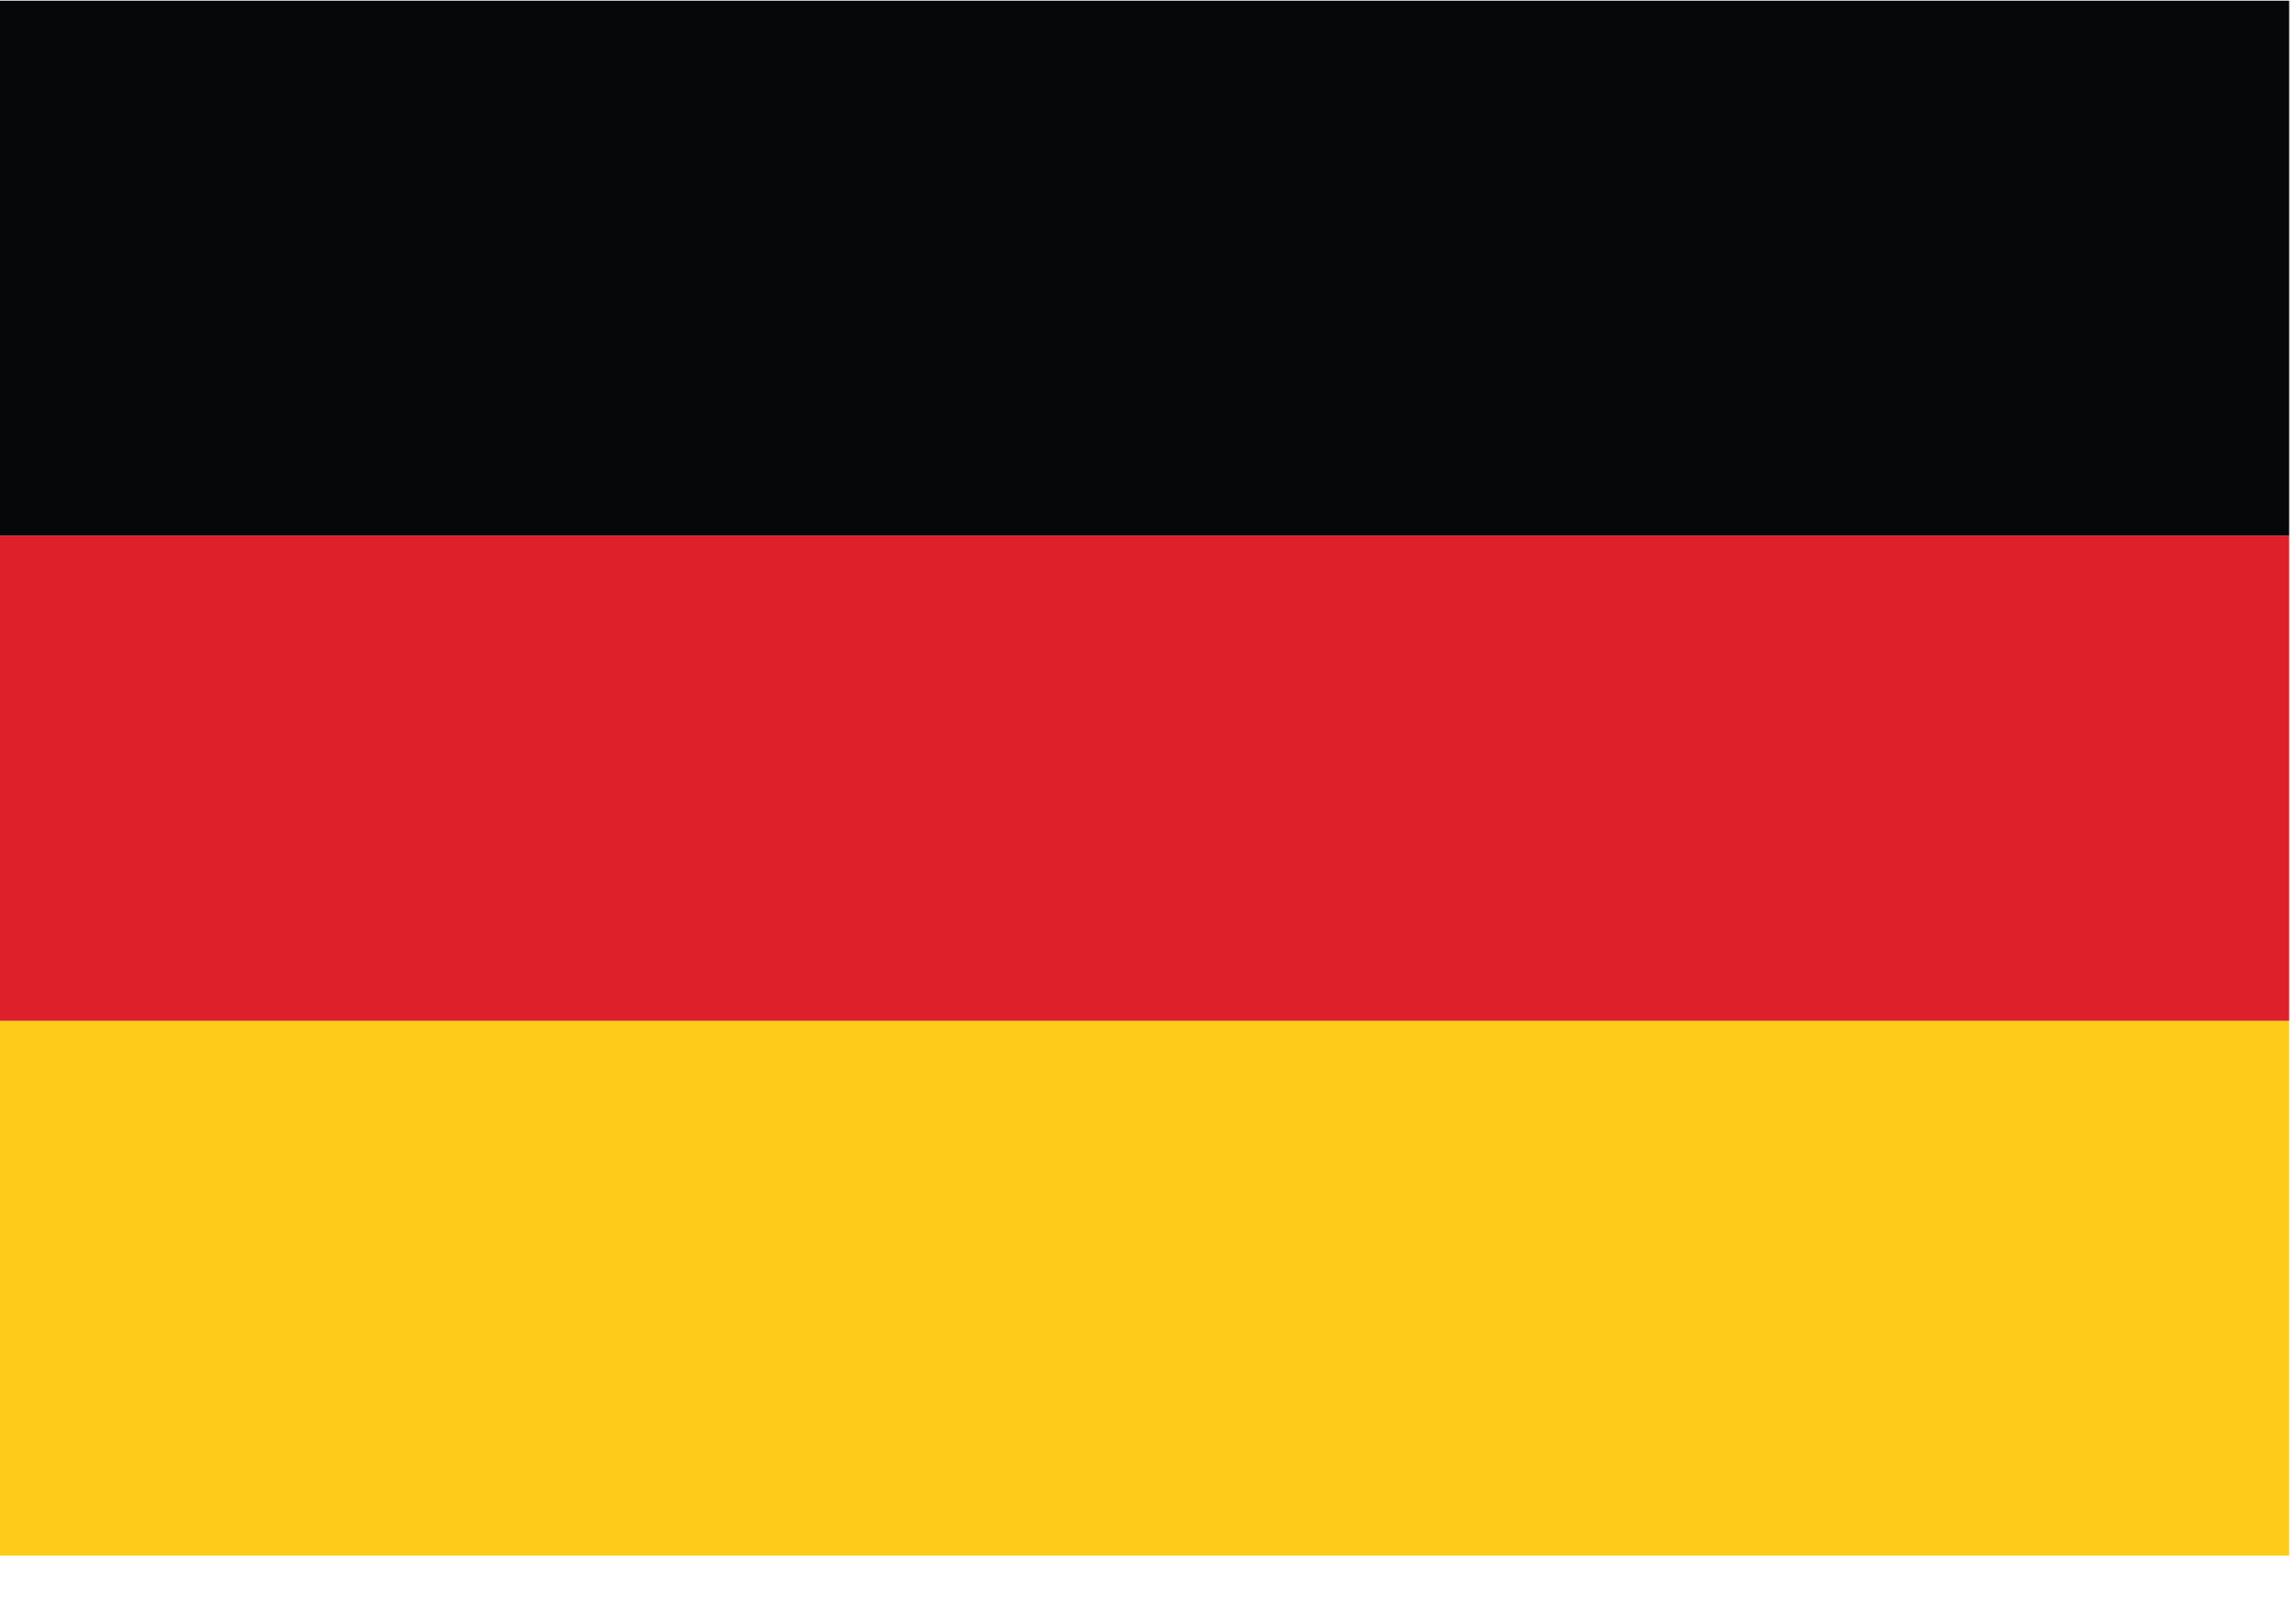
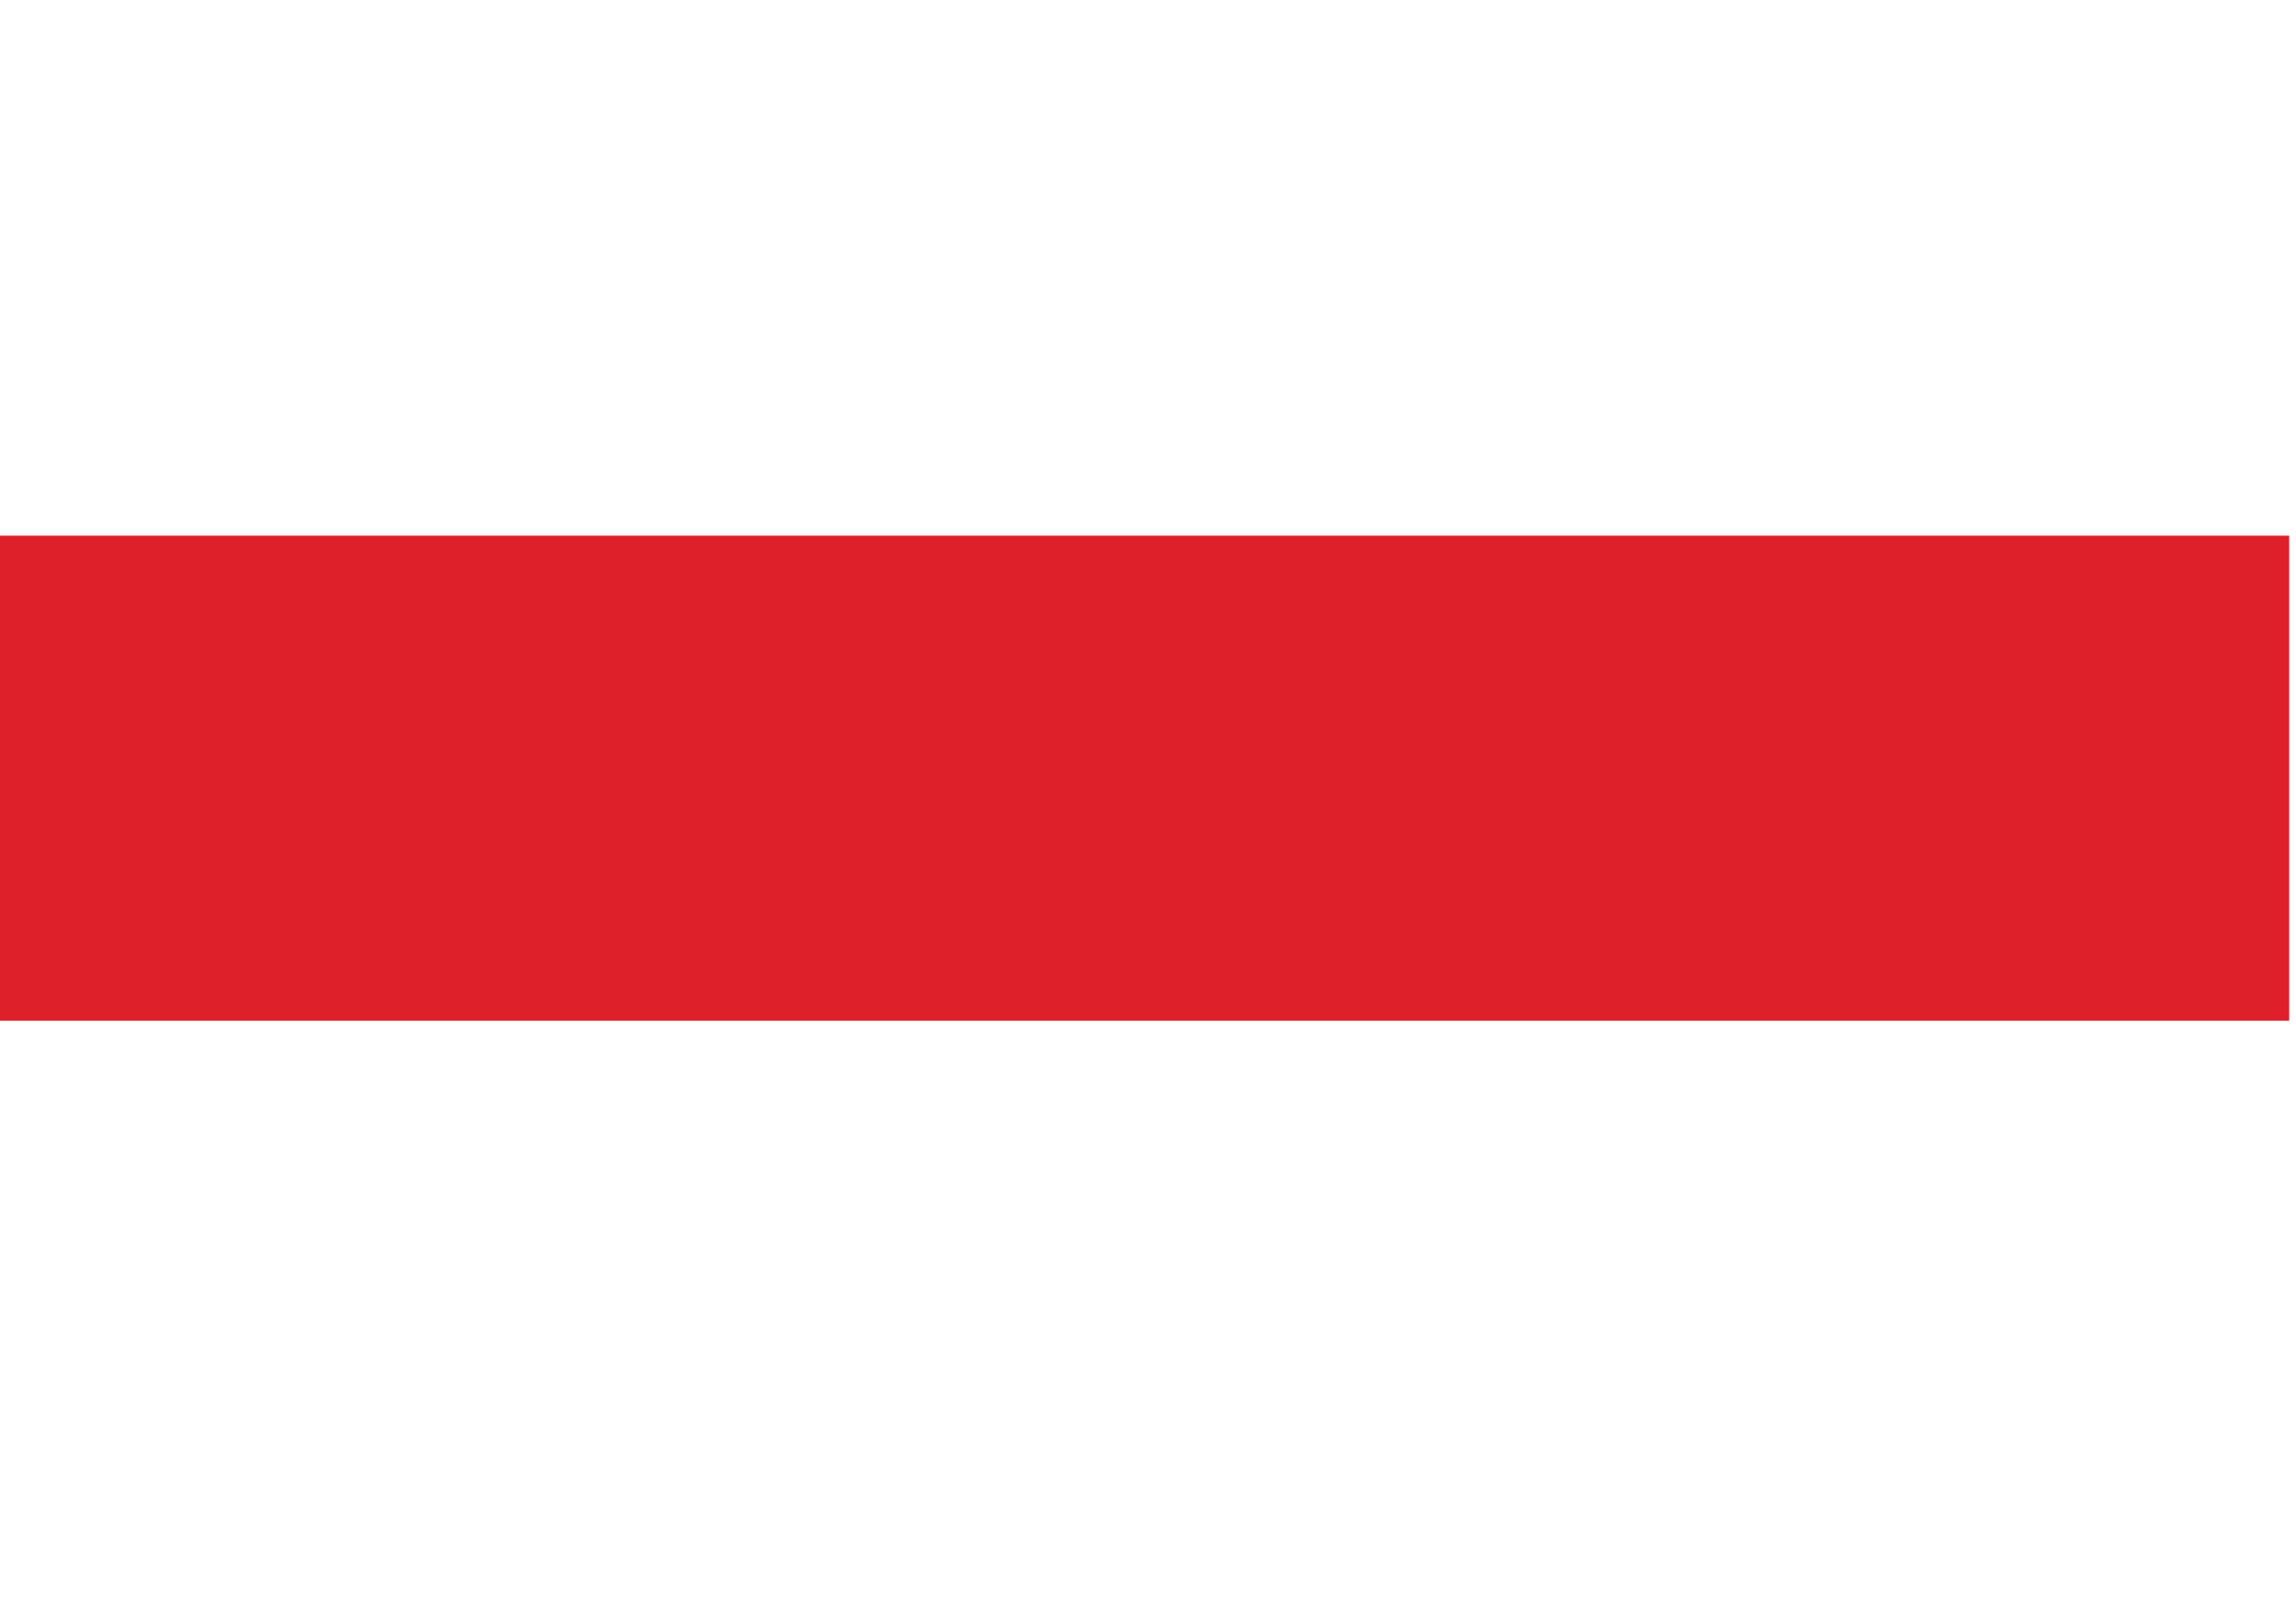
<svg xmlns="http://www.w3.org/2000/svg" width="20px" height="14px" version="1.1" xml:space="preserve" style="fill-rule:evenodd;clip-rule:evenodd;stroke-linejoin:round;stroke-miterlimit:2;">
  <g transform="matrix(0.144,0,0,0.144,0,0)">
    <g transform="matrix(0.351,0,0,0.359,0,-224.446)">
-       <rect x="0" y="625.313" width="394.517" height="90.187" style="fill:rgb(6,7,9);" />
-     </g>
+       </g>
  </g>
  <g transform="matrix(0.144,0,0,0.144,0,0)">
    <g transform="matrix(0.351,0,0,0.359,0,-101.031)">
-       <rect x="0" y="453.408" width="394.517" height="90.159" style="fill:rgb(255,203,26);" />
-     </g>
+       </g>
  </g>
  <g transform="matrix(0.144,0,0,0.144,0,0)">
    <g transform="matrix(0.351,0,0,0.359,0,-162.733)">
      <rect x="0" y="543.568" width="394.517" height="81.745" style="fill:rgb(221,32,42);" />
    </g>
  </g>
</svg>